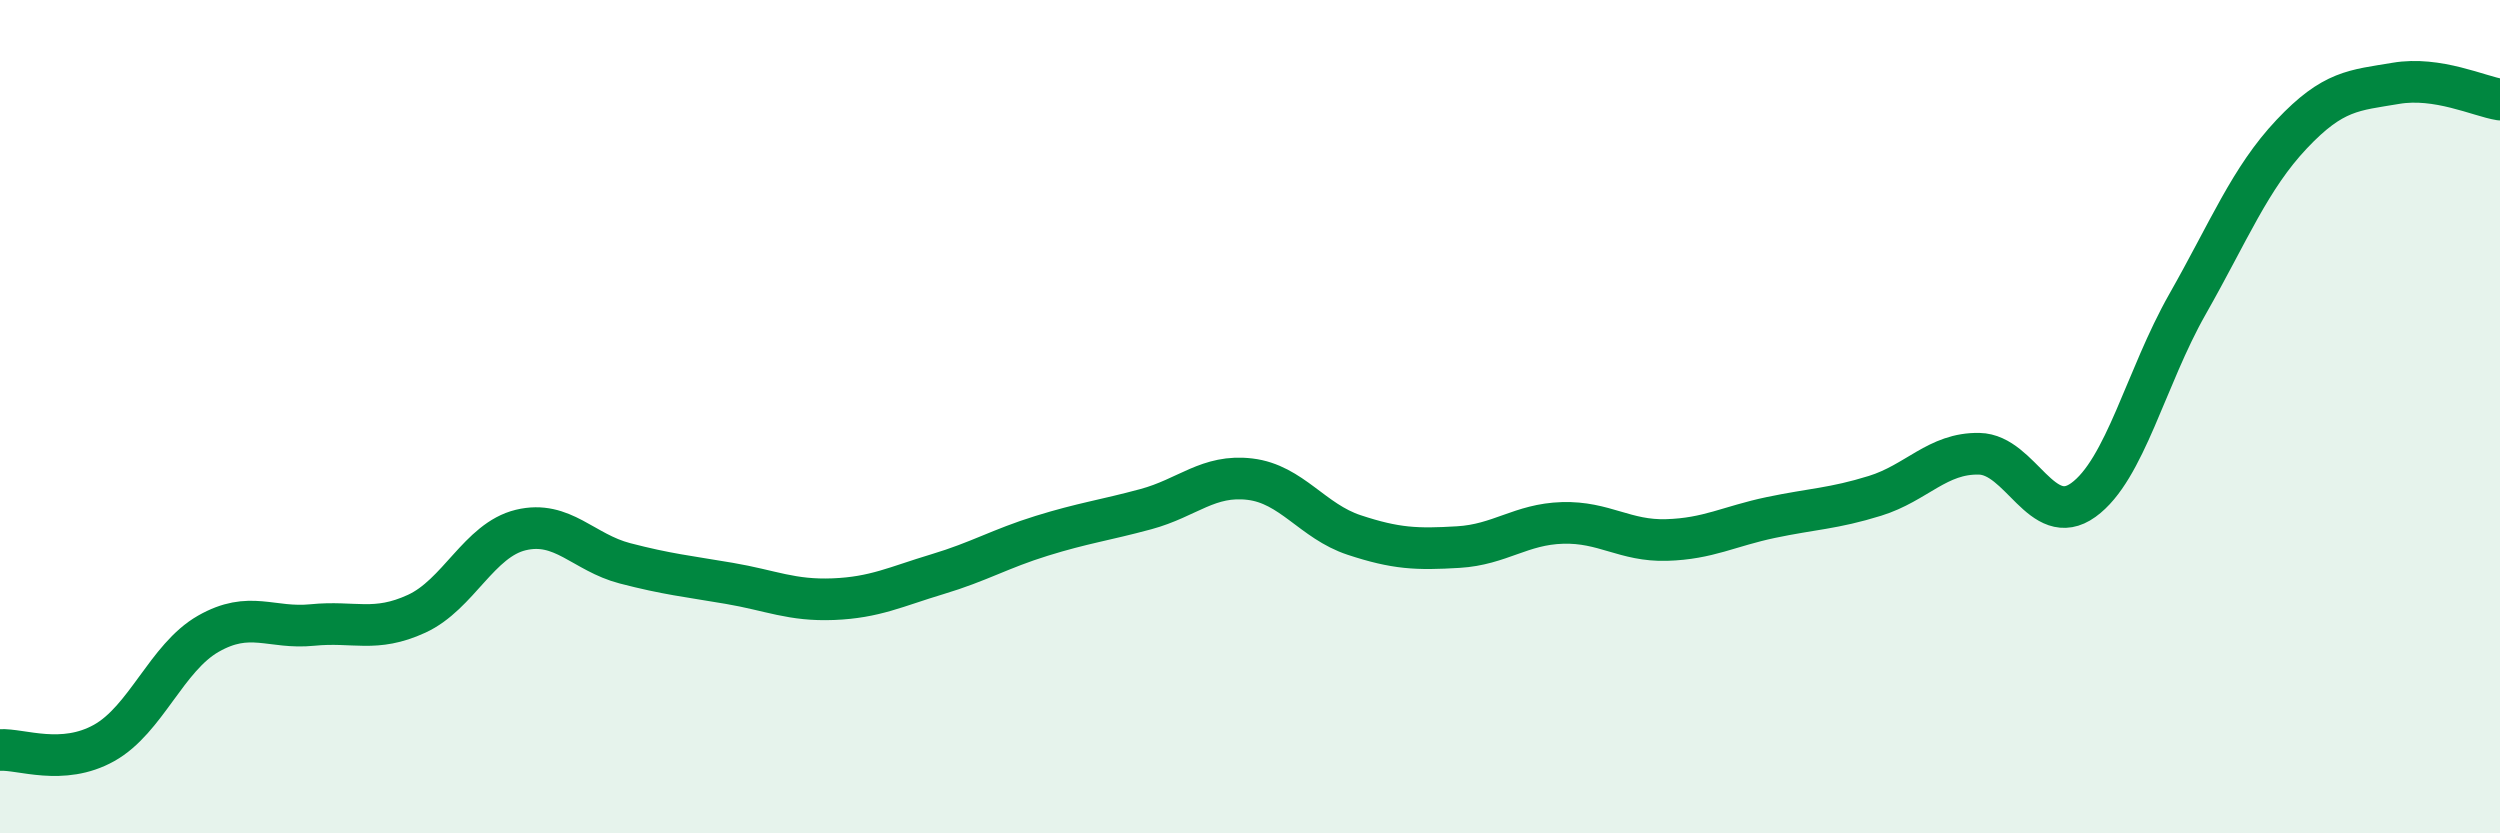
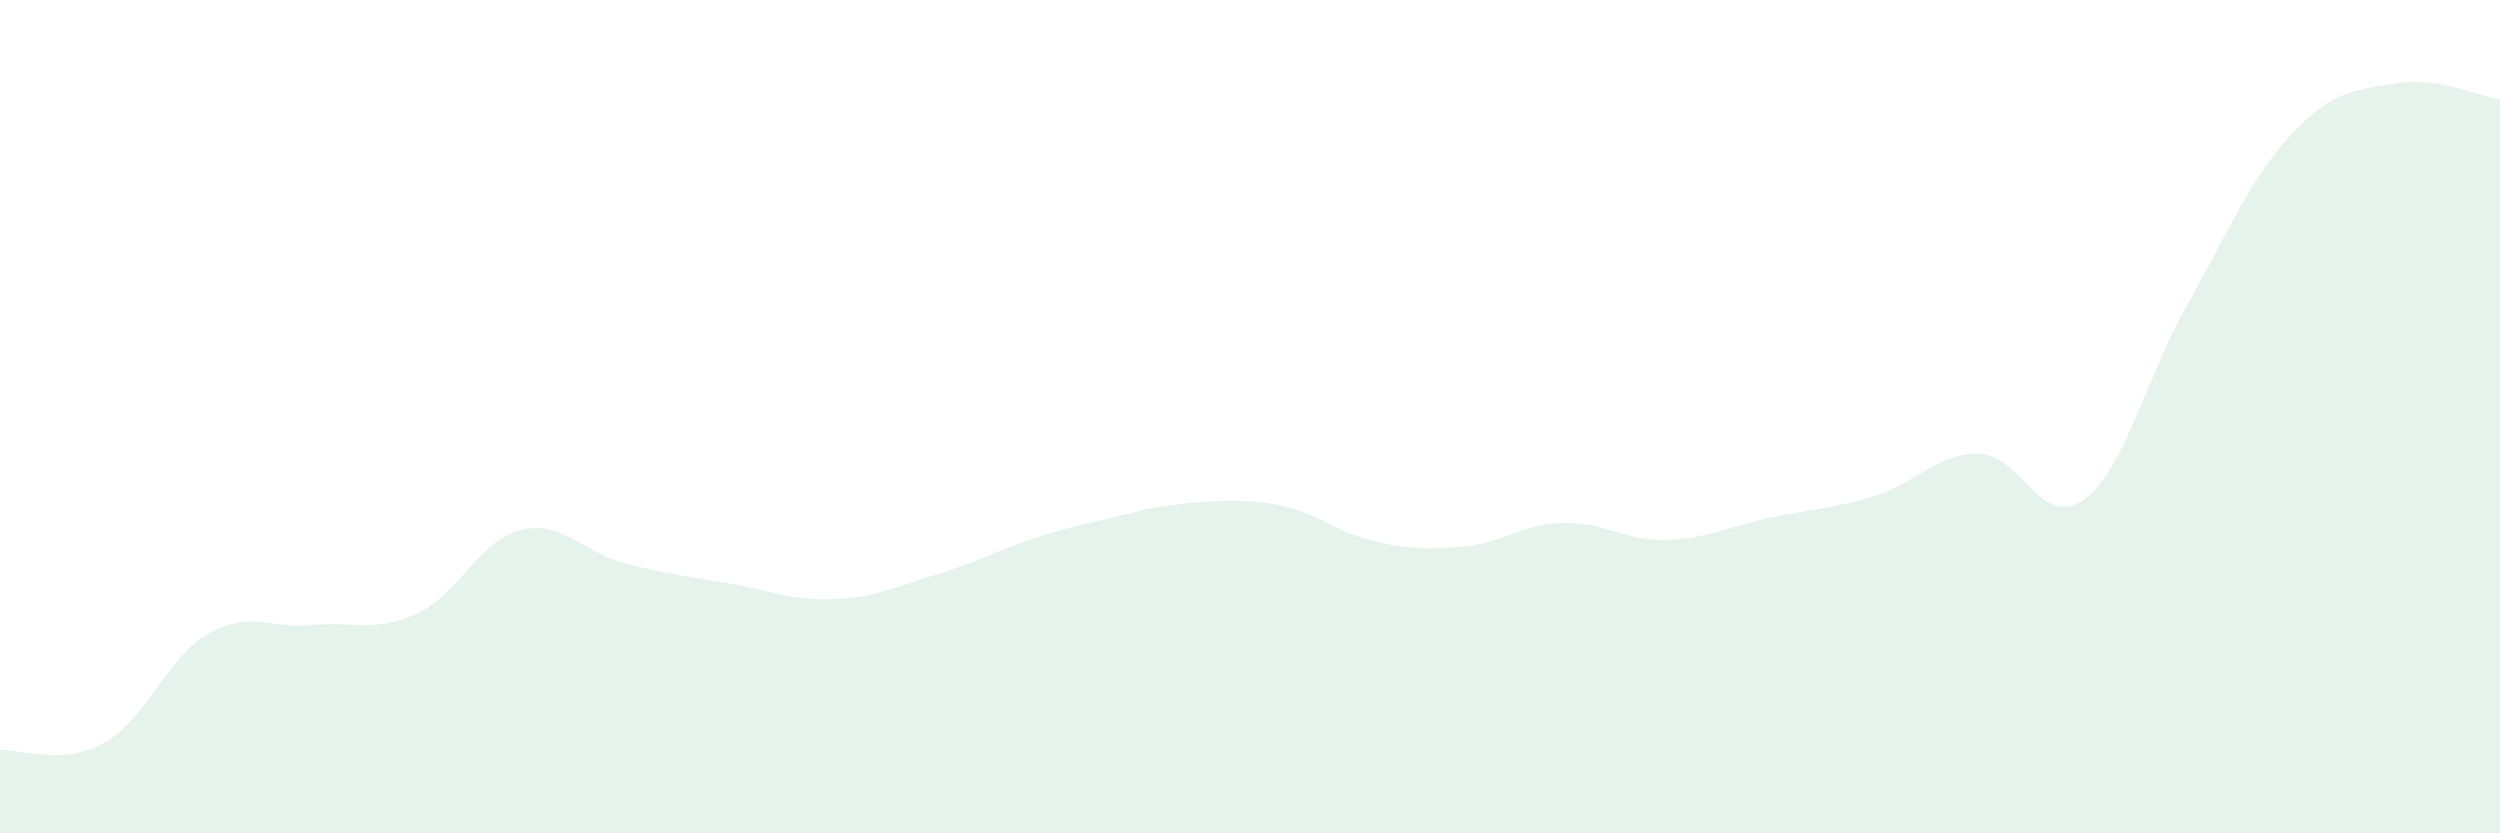
<svg xmlns="http://www.w3.org/2000/svg" width="60" height="20" viewBox="0 0 60 20">
-   <path d="M 0,18 C 0.5,17.97 1.5,18.39 2.5,17.83 C 3.5,17.27 4,15.78 5,15.21 C 6,14.64 6.5,15.1 7.5,15 C 8.5,14.9 9,15.19 10,14.73 C 11,14.27 11.5,12.96 12.5,12.72 C 13.5,12.48 14,13.26 15,13.52 C 16,13.78 16.5,13.83 17.5,14 C 18.5,14.17 19,14.42 20,14.38 C 21,14.34 21.5,14.08 22.5,13.78 C 23.5,13.48 24,13.17 25,12.86 C 26,12.55 26.5,12.49 27.5,12.22 C 28.5,11.95 29,11.38 30,11.5 C 31,11.62 31.5,12.51 32.5,12.84 C 33.5,13.17 34,13.19 35,13.13 C 36,13.07 36.5,12.58 37.5,12.55 C 38.5,12.52 39,12.99 40,12.96 C 41,12.93 41.5,12.63 42.5,12.42 C 43.5,12.21 44,12.21 45,11.9 C 46,11.59 46.5,10.87 47.5,10.89 C 48.5,10.91 49,12.72 50,12 C 51,11.28 51.5,9.06 52.5,7.3 C 53.5,5.54 54,4.28 55,3.22 C 56,2.16 56.5,2.17 57.5,2 C 58.5,1.83 59.5,2.31 60,2.39L60 20L0 20Z" fill="#008740" opacity="0.1" stroke-linecap="round" stroke-linejoin="round" />
-   <path d="M 0,18 C 0.5,17.97 1.5,18.39 2.5,17.83 C 3.5,17.27 4,15.78 5,15.21 C 6,14.64 6.5,15.1 7.5,15 C 8.5,14.9 9,15.19 10,14.73 C 11,14.27 11.5,12.96 12.5,12.72 C 13.5,12.48 14,13.26 15,13.52 C 16,13.78 16.5,13.83 17.5,14 C 18.5,14.17 19,14.42 20,14.38 C 21,14.34 21.5,14.08 22.5,13.78 C 23.5,13.48 24,13.17 25,12.86 C 26,12.55 26.5,12.49 27.5,12.22 C 28.5,11.95 29,11.38 30,11.5 C 31,11.62 31.5,12.51 32.5,12.84 C 33.5,13.17 34,13.19 35,13.13 C 36,13.07 36.5,12.58 37.5,12.55 C 38.5,12.52 39,12.99 40,12.96 C 41,12.93 41.5,12.63 42.5,12.42 C 43.5,12.21 44,12.21 45,11.9 C 46,11.59 46.5,10.87 47.5,10.89 C 48.5,10.91 49,12.72 50,12 C 51,11.28 51.5,9.06 52.5,7.3 C 53.5,5.54 54,4.28 55,3.22 C 56,2.16 56.5,2.17 57.5,2 C 58.5,1.83 59.5,2.31 60,2.39" stroke="#008740" stroke-width="1" fill="none" stroke-linecap="round" stroke-linejoin="round" />
+   <path d="M 0,18 C 0.5,17.97 1.5,18.39 2.5,17.83 C 3.5,17.27 4,15.78 5,15.21 C 6,14.64 6.5,15.1 7.5,15 C 8.5,14.9 9,15.19 10,14.73 C 11,14.27 11.5,12.96 12.5,12.72 C 13.5,12.48 14,13.26 15,13.52 C 16,13.78 16.5,13.83 17.5,14 C 18.5,14.17 19,14.42 20,14.38 C 21,14.34 21.5,14.08 22.5,13.78 C 23.5,13.48 24,13.17 25,12.86 C 26,12.55 26.5,12.49 27.5,12.22 C 31,11.62 31.5,12.51 32.5,12.84 C 33.5,13.17 34,13.19 35,13.13 C 36,13.07 36.5,12.58 37.5,12.55 C 38.5,12.52 39,12.99 40,12.96 C 41,12.93 41.5,12.63 42.5,12.42 C 43.5,12.21 44,12.21 45,11.9 C 46,11.59 46.5,10.87 47.5,10.89 C 48.5,10.91 49,12.72 50,12 C 51,11.28 51.5,9.06 52.5,7.3 C 53.5,5.54 54,4.28 55,3.22 C 56,2.16 56.5,2.17 57.5,2 C 58.5,1.83 59.5,2.31 60,2.39L60 20L0 20Z" fill="#008740" opacity="0.1" stroke-linecap="round" stroke-linejoin="round" />
</svg>